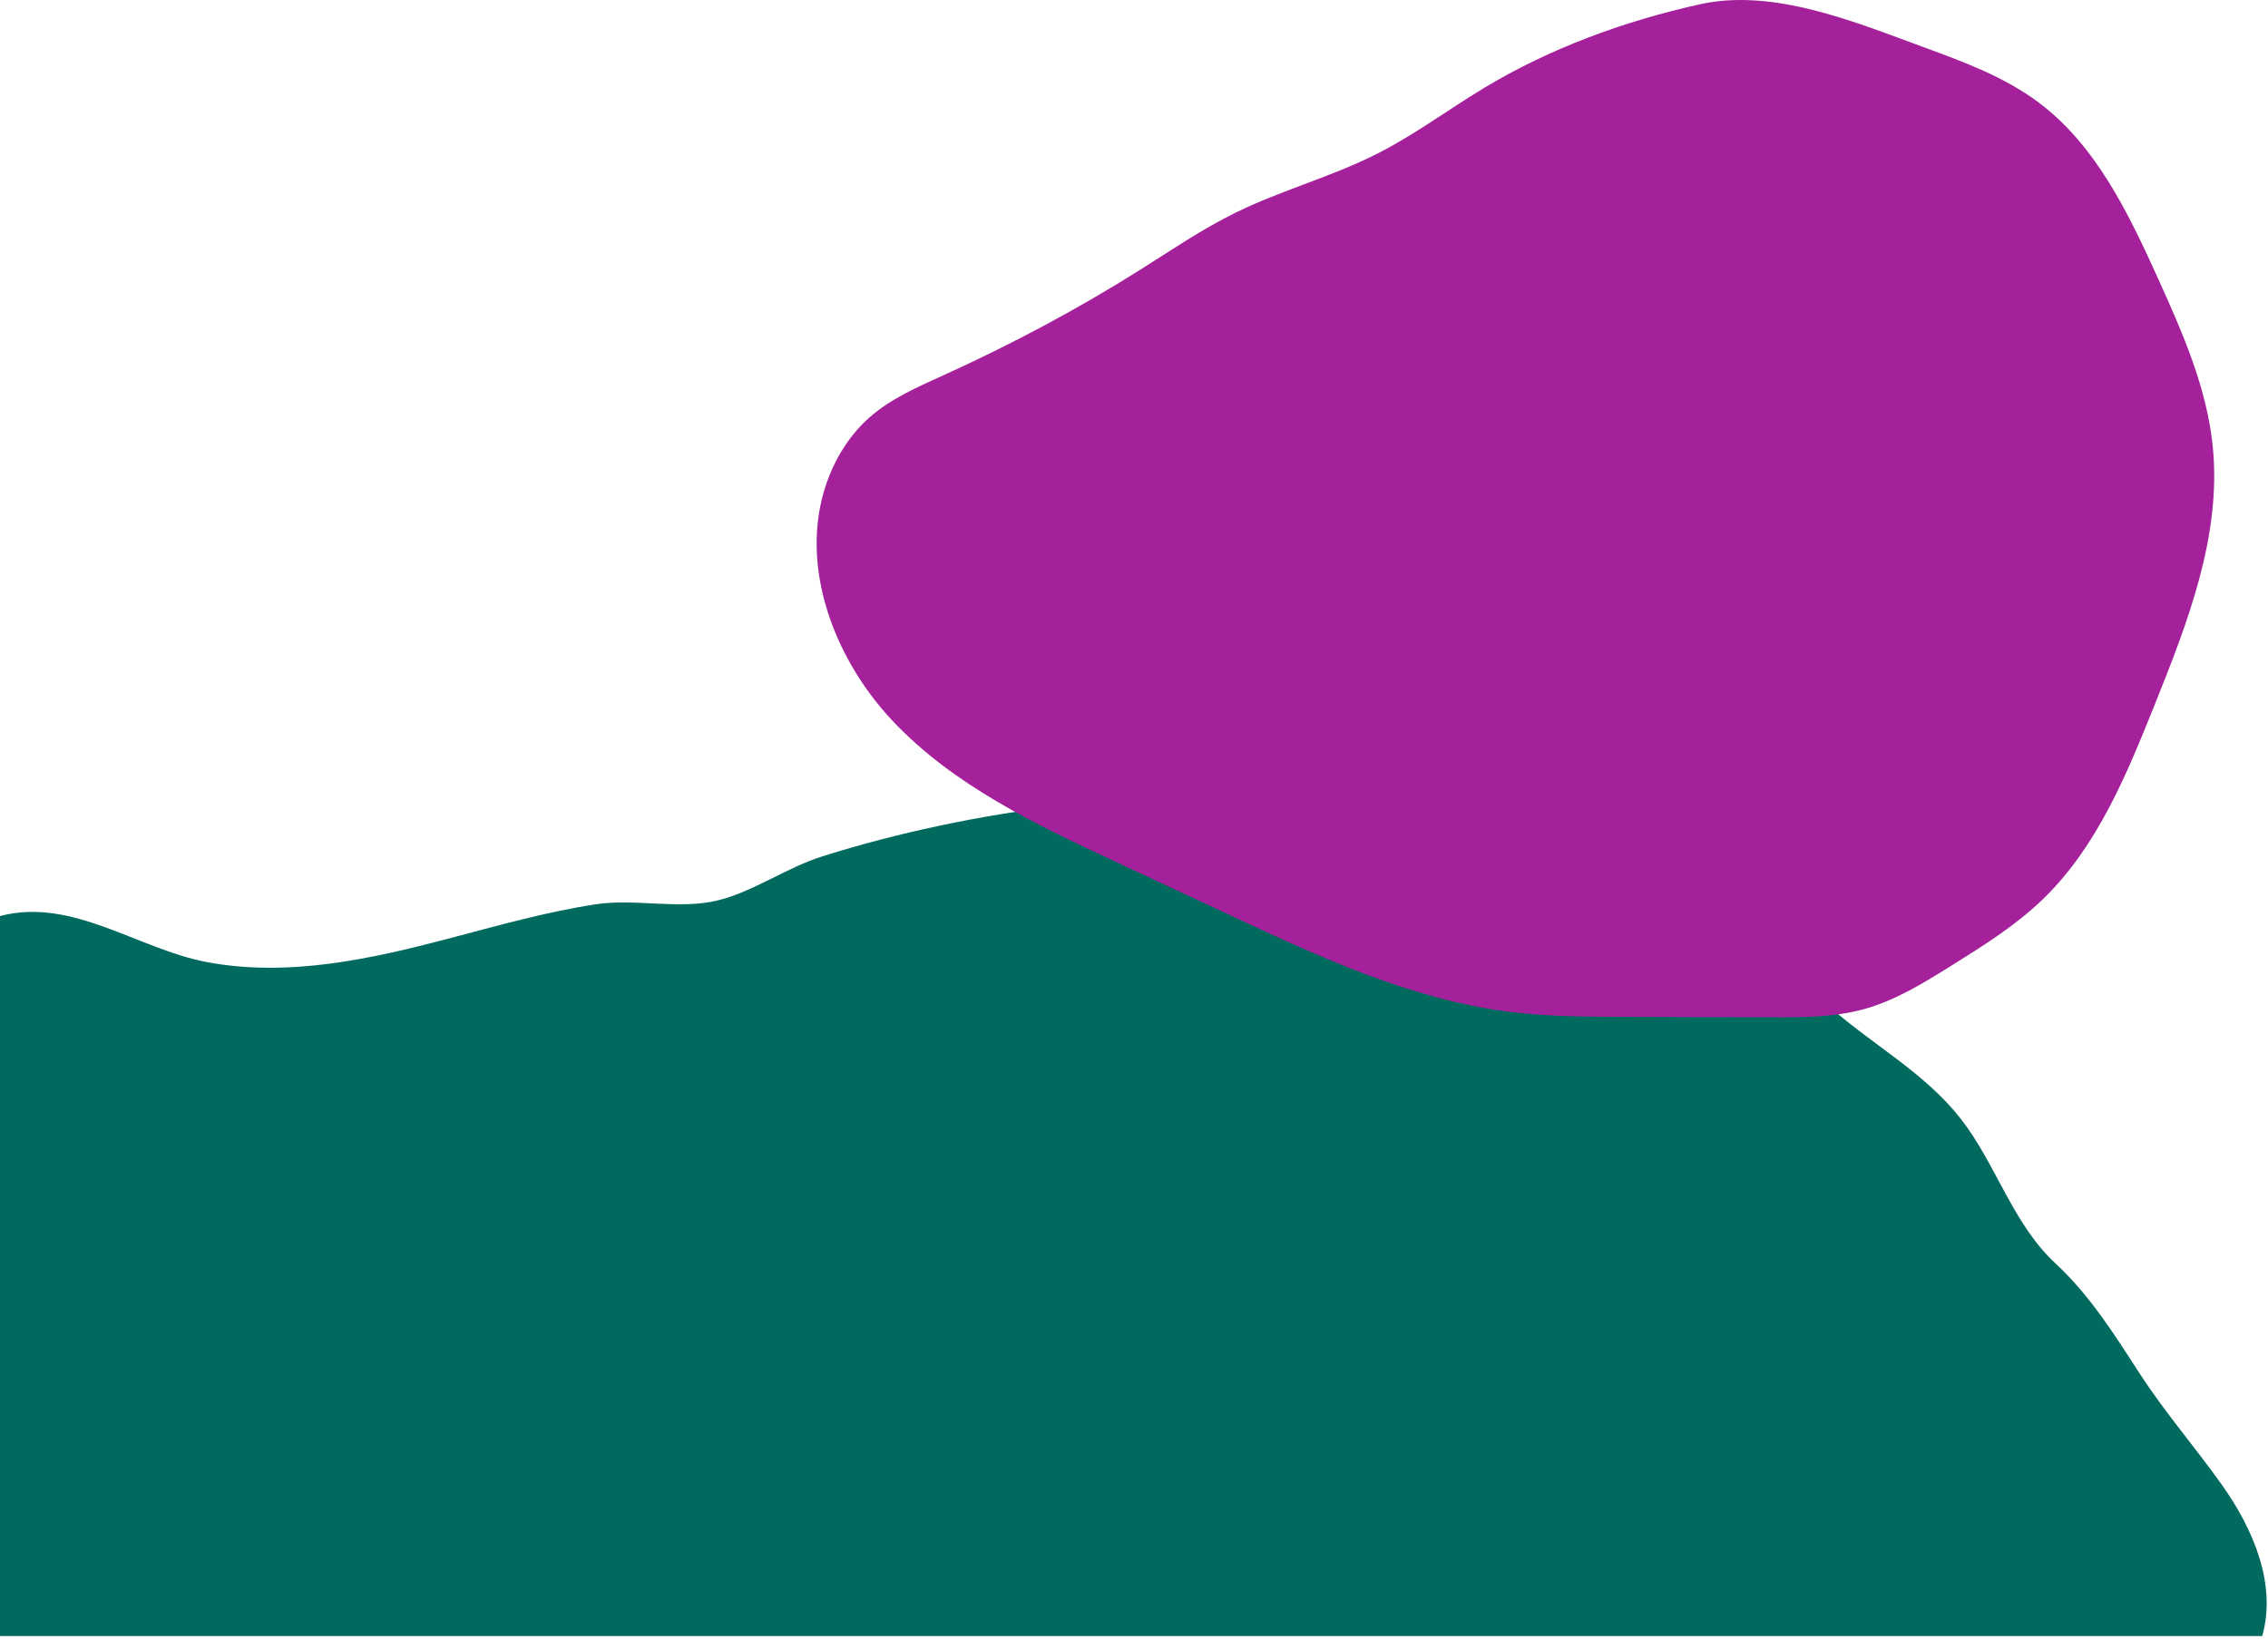
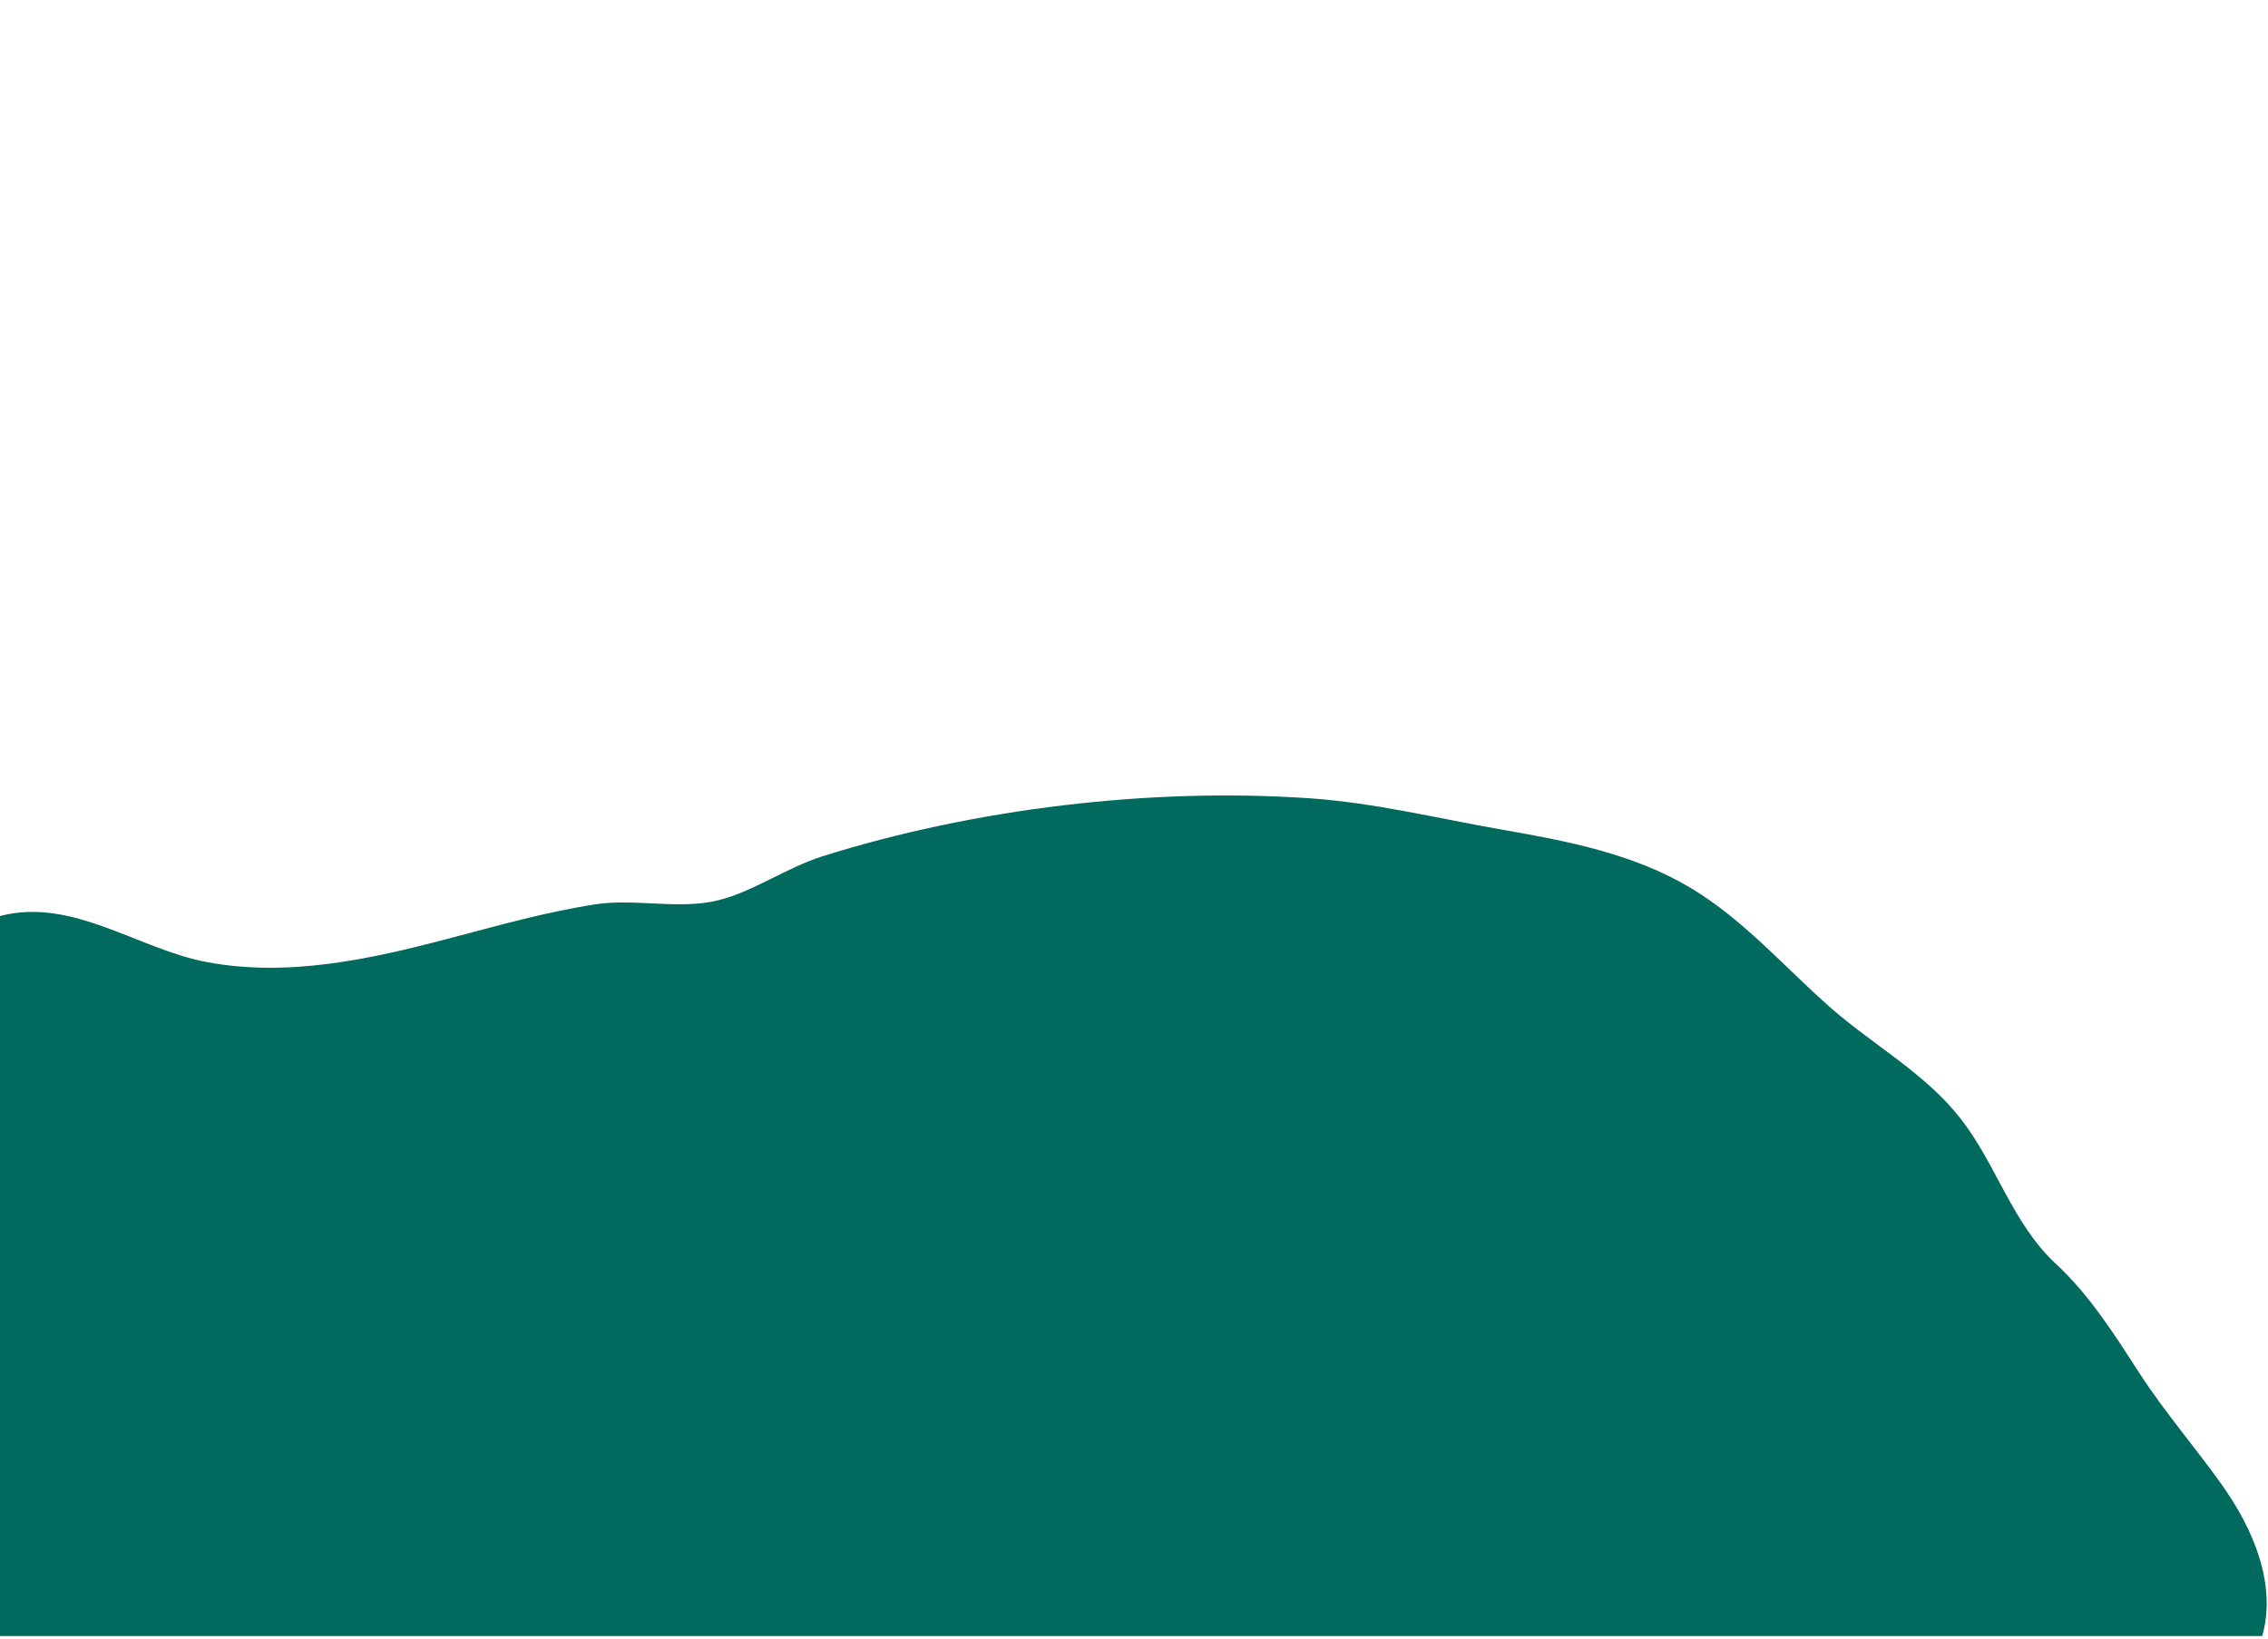
<svg xmlns="http://www.w3.org/2000/svg" width="231" height="167" viewBox="0 0 231 167" fill="none">
  <path d="M0 93.317C7.361 91.382 14.063 96.69 21.044 98.005C29.33 99.567 37.725 97.715 45.739 95.602C50.667 94.302 55.593 92.903 60.639 92.126C64.711 91.501 69.135 92.697 73.131 91.718C76.706 90.843 80.121 88.383 83.764 87.235C99.207 82.371 117.188 80.213 133.35 81.32C140.016 81.776 146.461 83.379 153.029 84.525C159.623 85.677 166.363 86.965 172.185 90.447C177.586 93.677 181.725 98.493 186.404 102.616C190.772 106.464 196.061 109.308 199.693 113.956C203.329 118.607 204.967 124.644 209.374 128.726C212.848 131.944 215.368 135.963 217.922 139.907C220.519 143.919 223.612 147.46 226.348 151.324C229.511 155.791 231.9 161.399 230.413 166.666H0V93.317Z" fill="#006A5F" />
-   <path d="M151.122 8.98C147.5 11.168 144.089 13.717 140.317 15.635C135.659 18.003 130.546 19.36 125.854 21.661C122.452 23.331 119.31 25.477 116.104 27.498C109.72 31.522 103.04 35.069 96.17 38.193C93.488 39.413 90.725 40.599 88.521 42.557C86.72 44.155 85.362 46.221 84.469 48.457C81.102 56.888 84.68 66.819 90.906 73.429C97.132 80.037 105.57 84.027 113.797 87.869C117.642 89.663 121.486 91.459 125.331 93.253C134.454 97.513 143.765 101.827 153.755 103.076C157.638 103.563 161.564 103.575 165.477 103.587C170.444 103.601 175.41 103.617 180.376 103.632C183.596 103.642 186.866 103.645 189.965 102.77C193.112 101.881 195.934 100.129 198.709 98.399C202.004 96.343 205.327 94.266 208.114 91.562C213.611 86.229 216.609 78.897 219.46 71.789C222.833 63.38 226.269 54.562 225.38 45.546C224.788 39.547 222.311 33.917 219.825 28.426C216.807 21.76 213.507 14.843 207.655 10.45C204.18 7.843 200.035 6.312 195.956 4.818C188.974 2.258 180.644 -1.236 173.127 0.437C165.46 2.143 157.865 4.907 151.122 8.98Z" fill="#A4219B" />
</svg>